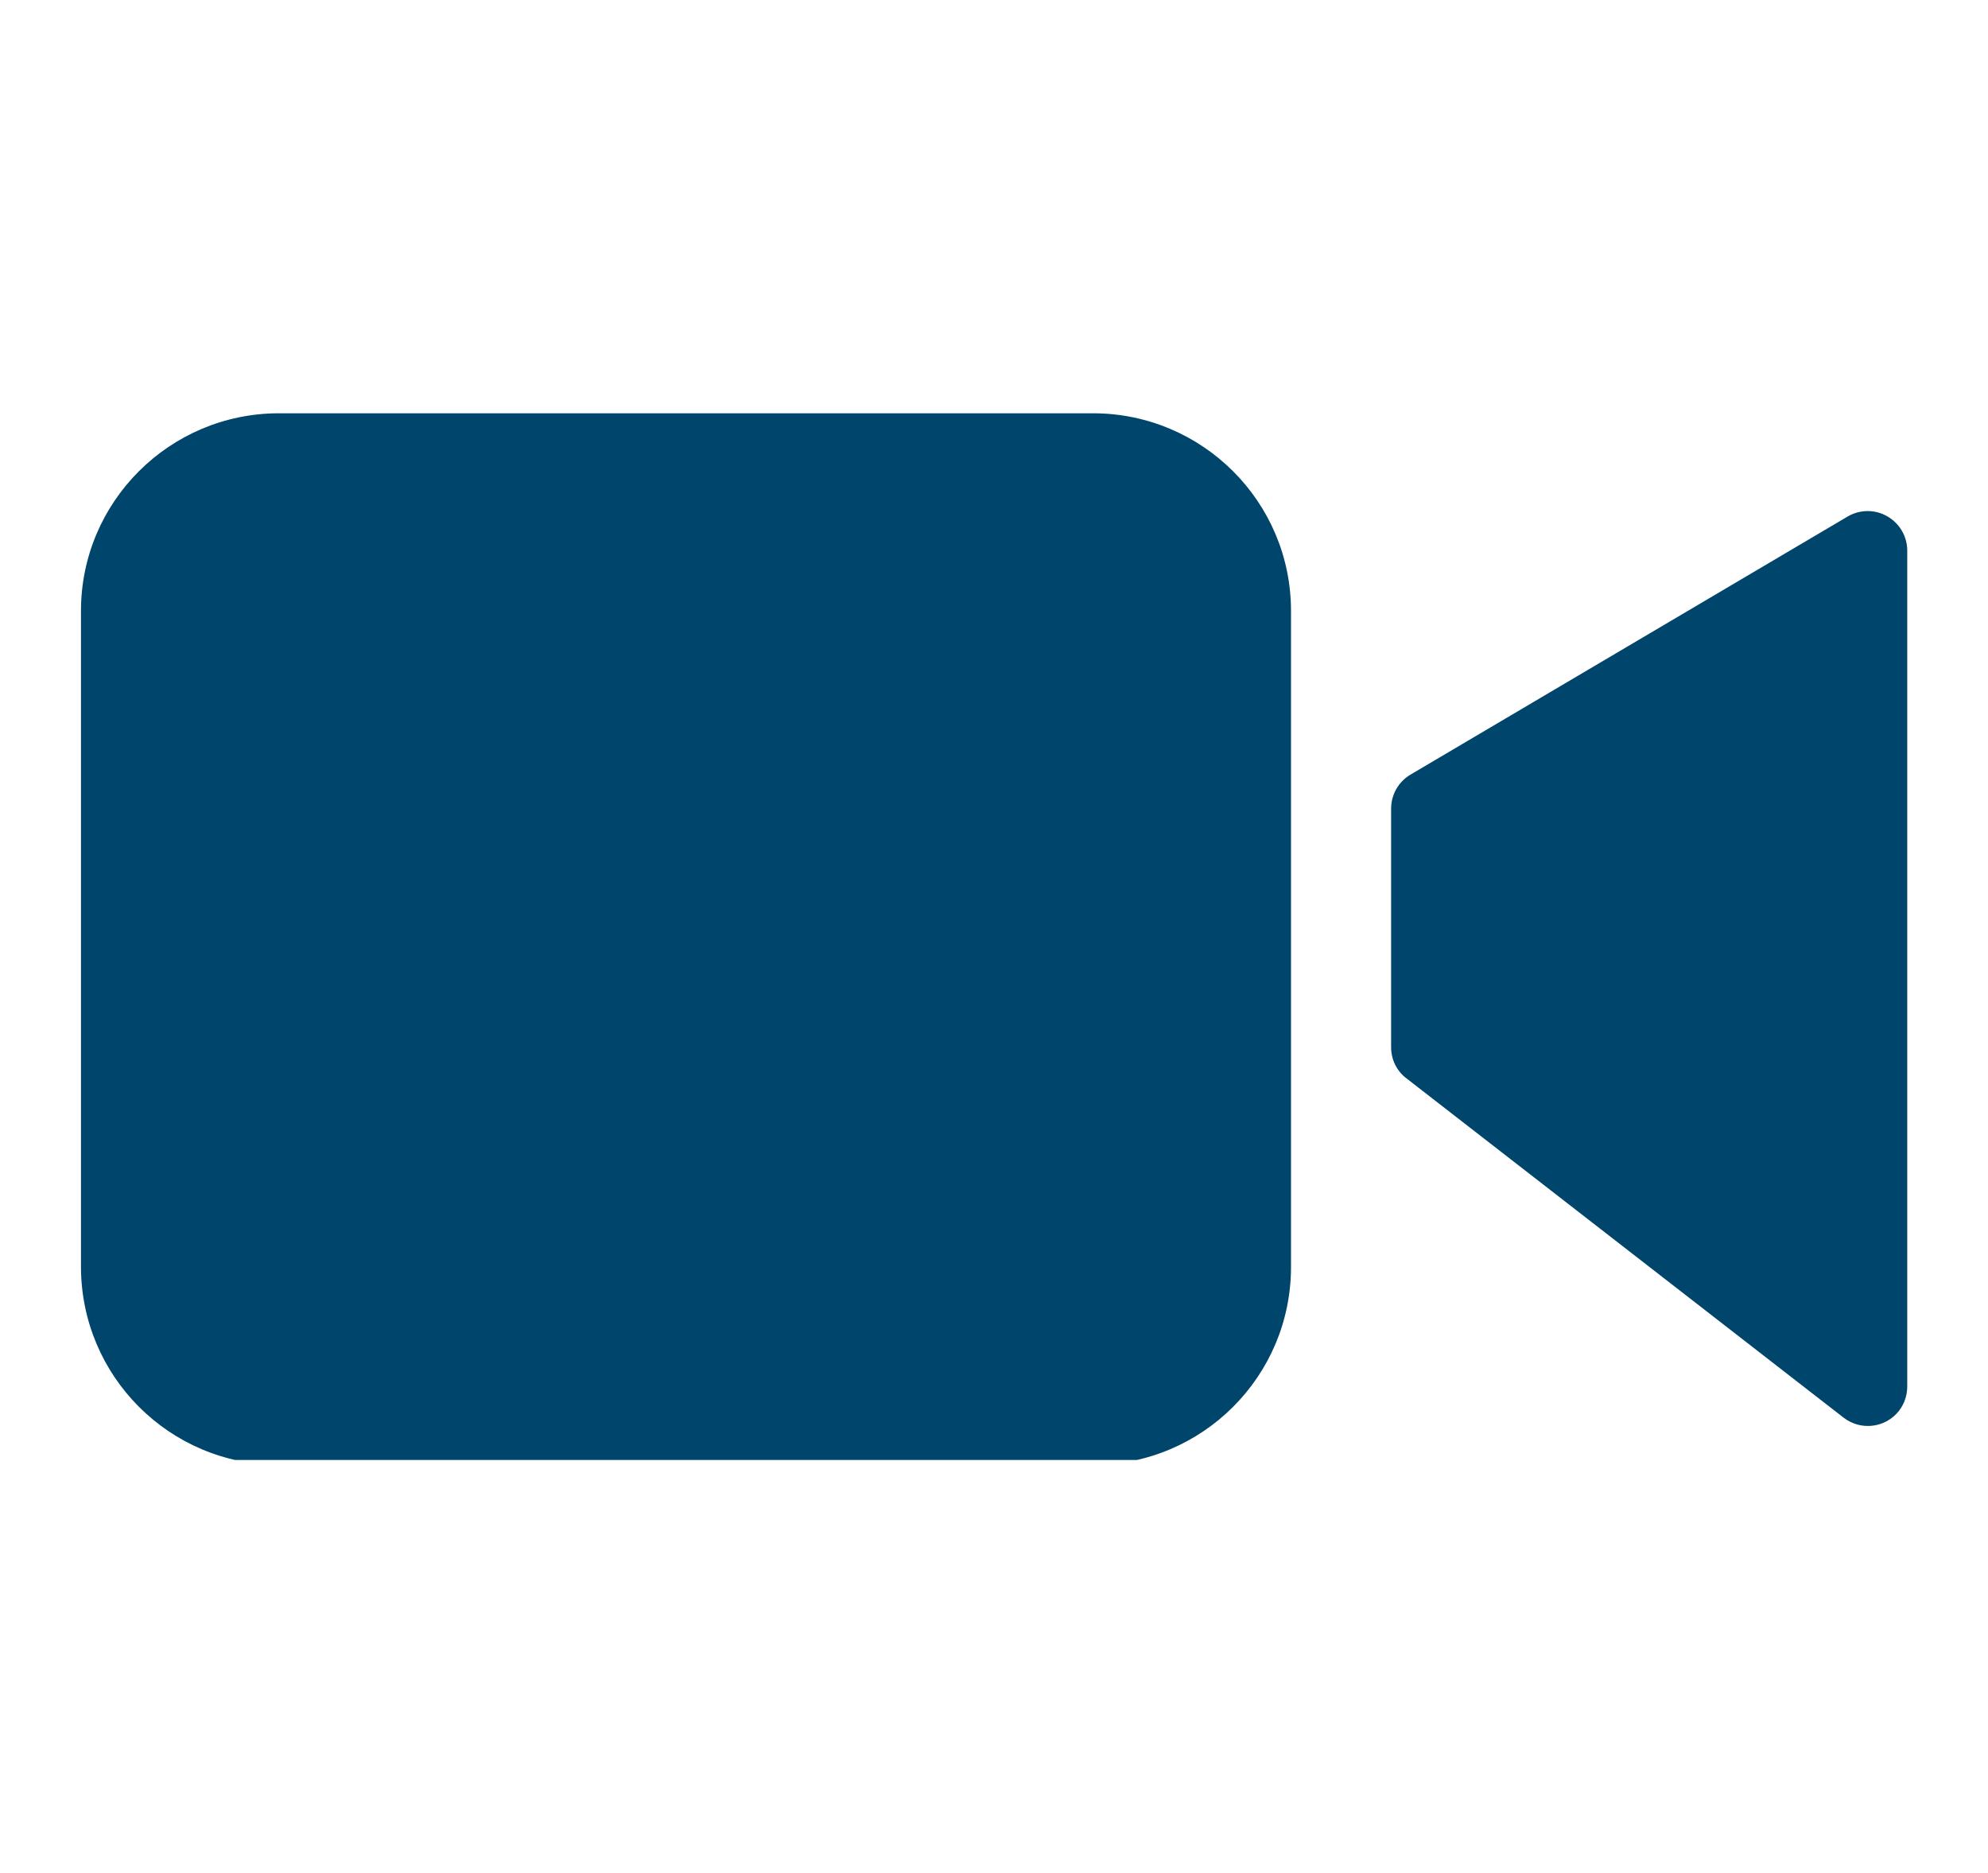
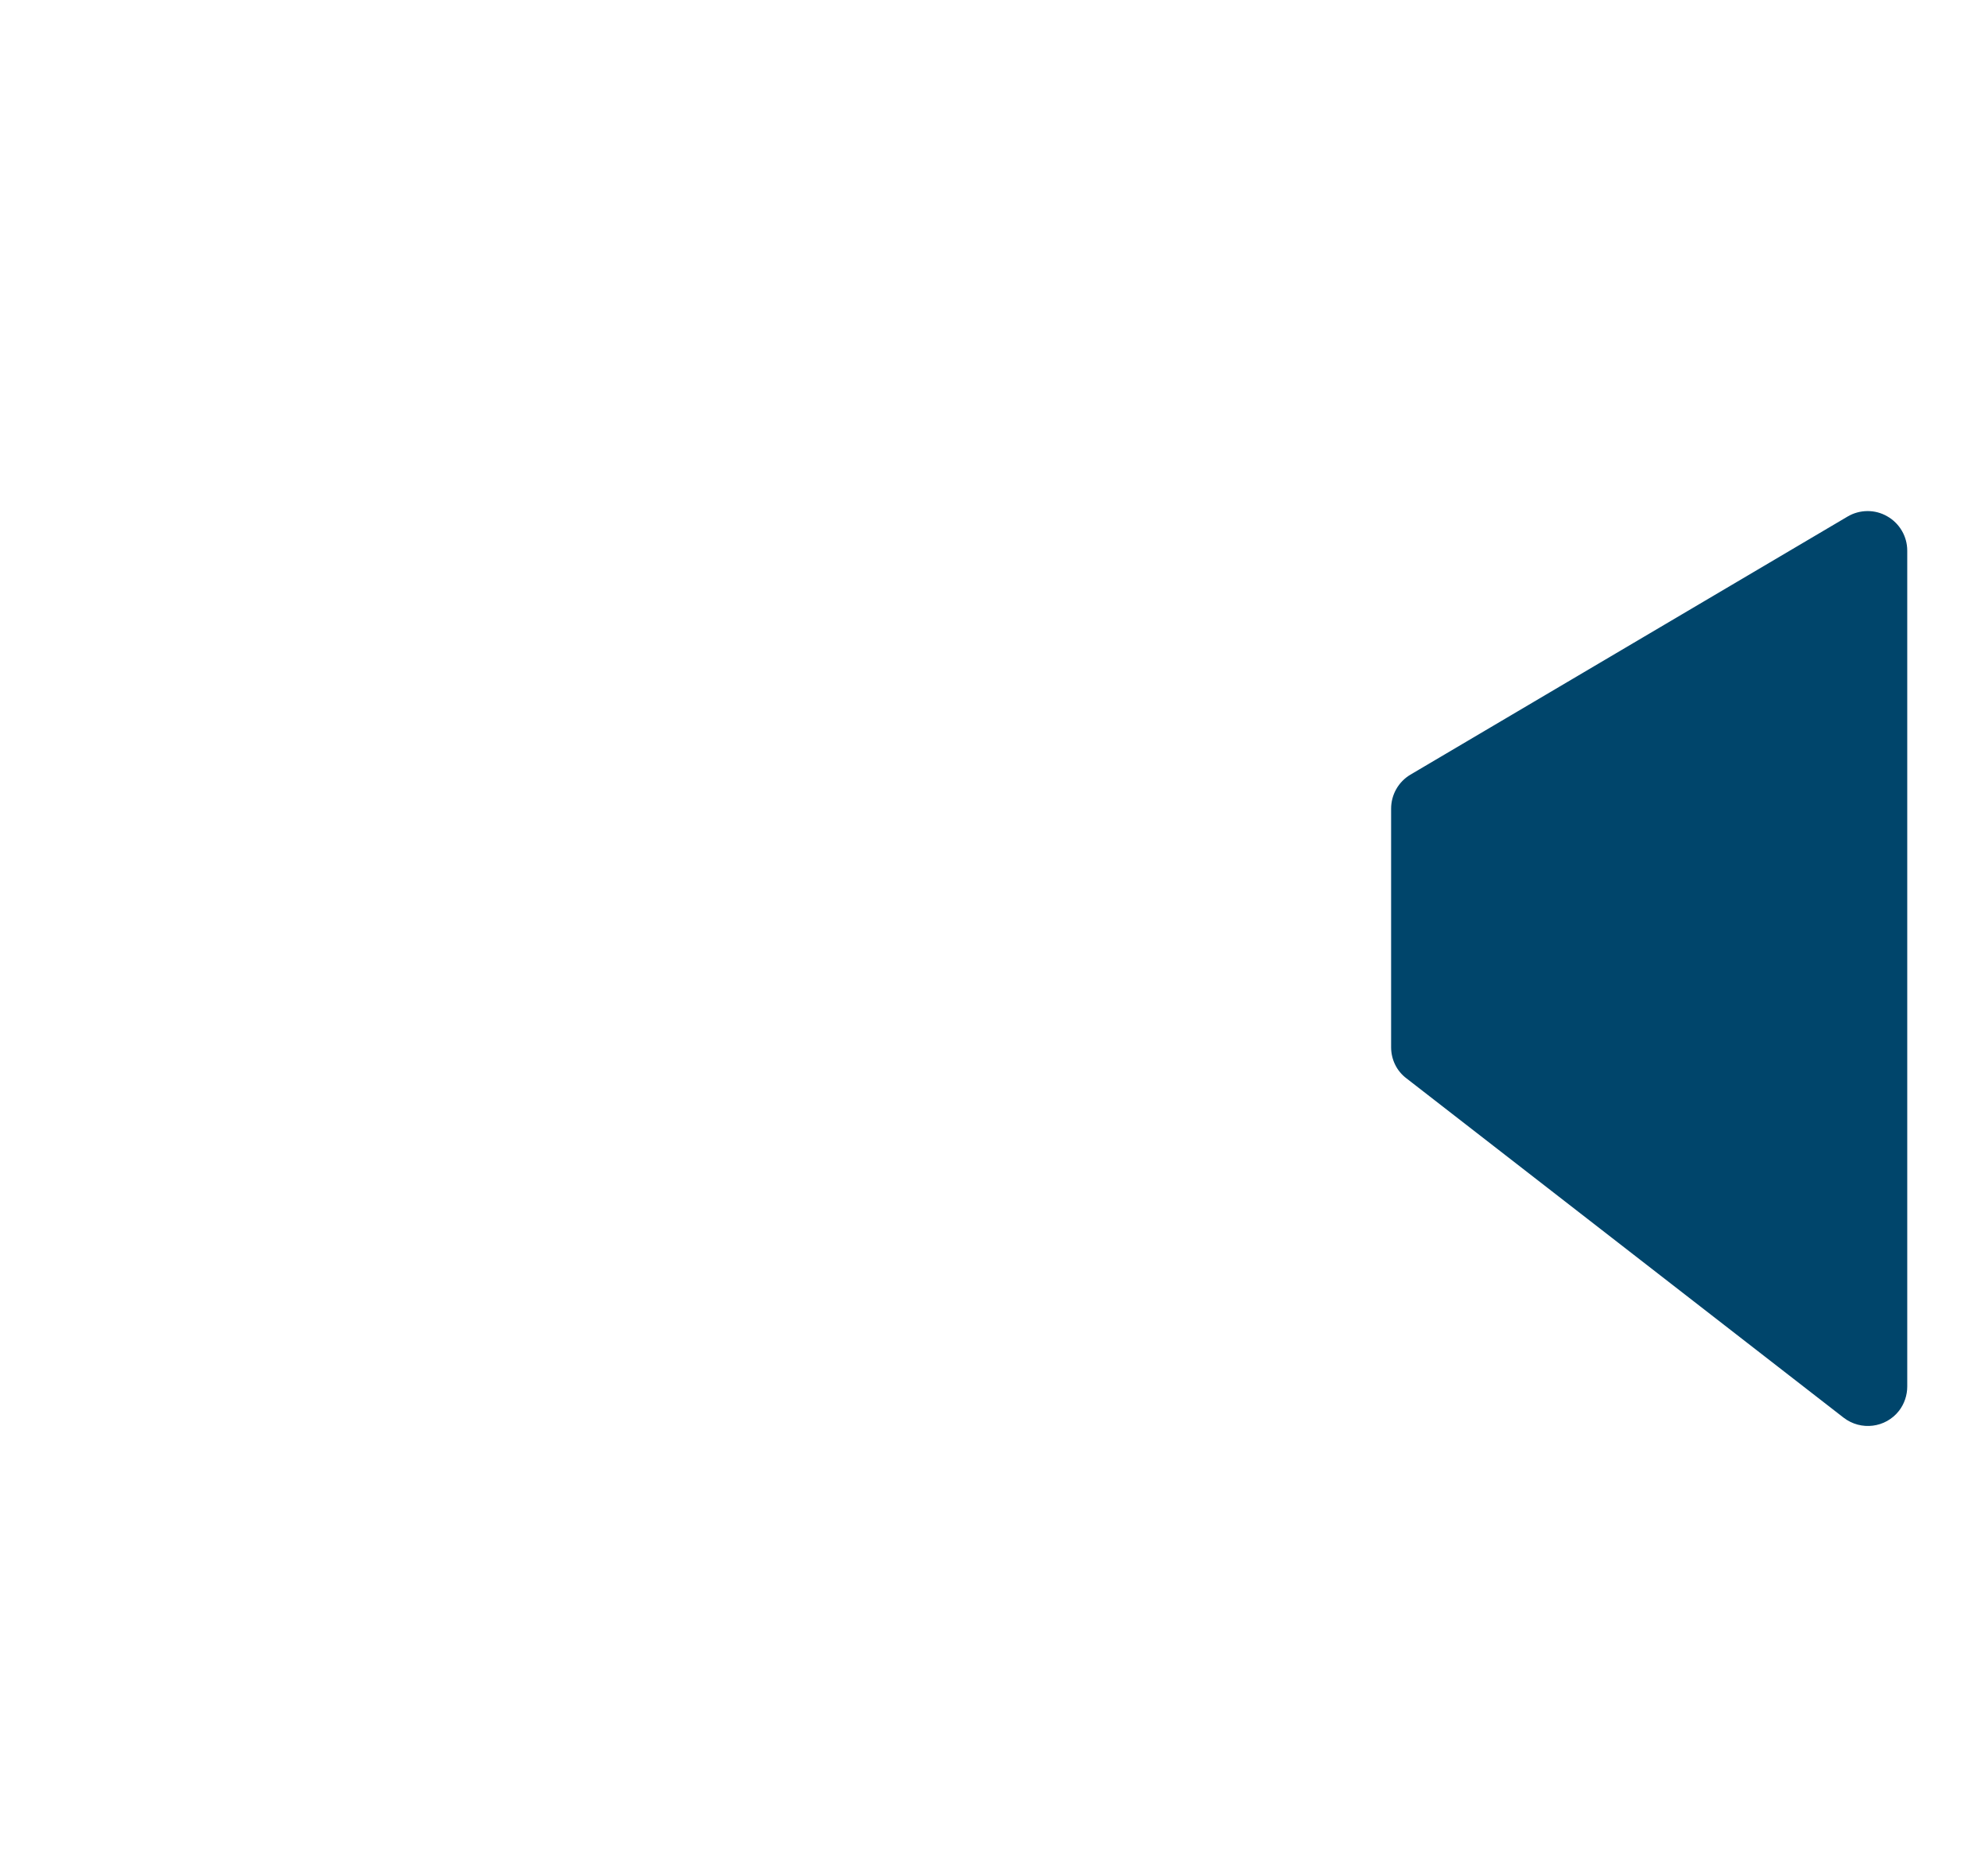
<svg xmlns="http://www.w3.org/2000/svg" xmlns:xlink="http://www.w3.org/1999/xlink" id="Layer_1" x="0px" y="0px" viewBox="0 0 89.36 84.19" style="enable-background:new 0 0 89.36 84.19;" xml:space="preserve">
  <style type="text/css"> .st0{fill:#3DB49F;} .st1{clip-path:url(#SVGID_00000086666063505211693360000014465828524918937266_);} .st2{fill:#F5F7FF;} .st3{fill:url(#Tracé_17088_00000016048610650359719340000010750456641751856573_);} .st4{fill:url(#Tracé_17091_00000060747813275133044370000011307897612235625897_);} .st5{fill:url(#Tracé_17093_00000168108321129680420130000015460800595550490528_);} .st6{fill:url(#Tracé_17094_00000013872292658789237170000017432332113119793042_);} .st7{fill:url(#Tracé_15104_00000016075322684772218400000011076720966654890174_);} .st8{fill:url(#Tracé_14792_00000159451579332916632180000015740330846698090154_);} .st9{fill:url(#Tracé_14793_00000080887999008112438690000002574601225951689121_);} .st10{fill:url(#Tracé_14794_00000143598855419595756540000011937874628757659815_);} .st11{fill:url(#Tracé_28235_00000127034790984920362590000011601275385661553834_);} .st12{fill:url(#Tracé_28236_00000063612057834966332190000015007341278705082759_);} .st13{fill:url(#Tracé_28237_00000108277218621069872700000010745688009679576463_);} .st14{fill:url(#Tracé_28238_00000048469999459583280560000017255646558908684975_);} .st15{fill:url(#Tracé_28239_00000168819936116618067760000002028963761801163191_);} .st16{fill:url(#Tracé_18300_00000170994769844465820000000009324419822851230120_);} .st17{fill:url(#Tracé_18302_00000016033670149069666890000003256342632115447694_);} .st18{fill:url(#Tracé_18305_00000045619950553520430220000015276129922579535014_);} .st19{fill:url(#Tracé_18306_00000044866745852683367070000007699707841713894053_);} .st20{fill:url(#Tracé_18307_00000152261742172515250740000004104390639511116187_);} .st21{fill:url(#Tracé_18308_00000016075424796579418230000013595181795241156224_);} .st22{fill:url(#Tracé_18309_00000006685328762571301500000006999387560478972547_);} .st23{fill:url(#Tracé_18310_00000024688862834595155190000002142766465881654936_);} .st24{fill:url(#Tracé_18311_00000016055835384070741380000015360246165822065841_);} .st25{fill:url(#Tracé_28196_00000005239264145571666050000005839906818789695137_);} .st26{fill:url(#Tracé_28197_00000013894238252274025680000015271851359684086709_);} .st27{fill:url(#Tracé_28198_00000154400962107144762380000008991363131713720227_);} .st28{clip-path:url(#SVGID_00000085239337111994108140000001865000068631628465_);} .st29{fill-rule:evenodd;clip-rule:evenodd;fill:url(#Tracé_17374_00000031198086766289805910000011645539353360214682_);} .st30{fill:url(#Tracé_5979_00000176756954139409634850000011617488263984996518_);} .st31{fill:url(#Tracé_5980_00000038409105817679829520000013274606657689536674_);} .st32{fill:url(#Tracé_5981_00000015318556919916615980000011656648387311662517_);} .st33{fill:url(#Tracé_5982_00000075147767909525966460000008554199108407578282_);} .st34{fill:#00456B;} .st35{clip-path:url(#SVGID_00000010309981671380562430000014386976156885597072_);} .st36{fill:url(#Tracé_26931_00000047061254636527016250000003879965604432597687_);} .st37{fill:url(#Tracé_26932_00000147910427422436932150000018161897772999439265_);} .st38{fill:url(#Tracé_26933_00000049934451020201760860000016550229035252039828_);} .st39{fill:url(#Tracé_26934_00000158017595131373182700000017604800608033566104_);} .st40{fill:url(#Tracé_26923_00000089539993918739358630000014673185792939625361_);} .st41{fill:url(#Tracé_26924_00000117652271142146127810000006975563393448718012_);} .st42{clip-path:url(#SVGID_00000111897715823100648880000015986373975473330314_);} .st43{fill:url(#Tracé_26925_00000073717644918115449180000014531052847340004229_);} .st44{fill:url(#Tracé_26926_00000116915028230936728330000004646689316389618851_);} .st45{fill:url(#Tracé_26927_00000168813671898634475170000014461012885192282510_);} .st46{fill:url(#Tracé_26928_00000020381519750757852810000017969224810888971911_);} .st47{fill:url(#Tracé_26929_00000127745877698573986830000017525994206454264739_);} .st48{fill:url(#Tracé_26930_00000165202613753941887720000006218213059501645440_);} .st49{fill:url(#Tracé_26922_00000005975754245144824800000005197859282686864549_);} .st50{clip-path:url(#SVGID_00000091008169803774147990000011958150452602723236_);} .st51{fill-rule:evenodd;clip-rule:evenodd;fill:url(#Tracé_28214_00000121239866845406007770000009224559014927422385_);} .st52{fill:url(#Tracé_28215_00000124867240179891991240000008345502356617738677_);} .st53{fill:url(#Tracé_28216_00000044142498767455889640000011766789354429747391_);} .st54{fill:url(#Tracé_28217_00000115505609437439386300000005984023649240110487_);} .st55{fill:url(#Tracé_28218_00000060019378981470015060000000456013084259765678_);} .st56{fill:url(#Tracé_28219_00000003084467450188670660000012740053451638655147_);} .st57{clip-path:url(#SVGID_00000049933211206531147340000002706839579455241096_);} .st58{fill:url(#Tracé_28220_00000165227832885053100000000002322318080221452705_);} .st59{fill:url(#Tracé_28221_00000165930052635596961440000011160840854183835044_);} .st60{fill:url(#Tracé_28222_00000124140779090732578110000008188379273489492898_);} .st61{fill:url(#Tracé_28223_00000073705198750865616530000011122763623291135879_);} .st62{fill:#242A28;} .st63{fill:#009CB5;} .st64{fill:url(#Tracé_17088_00000029737425623341184870000007953067630378056096_);} .st65{fill:url(#Tracé_17091_00000022537525791452104950000010533997616519041470_);} .st66{fill:url(#Tracé_17093_00000132767800540325397160000006899209215009280139_);} .st67{fill:url(#Tracé_17094_00000115512321505372988260000012826991752050302856_);} .st68{clip-path:url(#SVGID_00000173135325606922271670000008618766475126356390_);} .st69{fill:url(#Tracé_19372_00000053547230106094900560000002469908565693538952_);} .st70{fill:url(#Tracé_19373_00000134944073993480664050000000748536555753898425_);} .st71{fill:url(#Tracé_19374_00000137128918538547077510000009469757519887642255_);} .st72{fill:#EDFDF9;} .st73{fill:#FFFFFF;} .st74{fill:#EE7800;} .st75{fill:#2F3735;} .st76{fill:#B21F78;} .st77{fill-rule:evenodd;clip-rule:evenodd;fill:#FFFFFF;} .st78{fill:#7A6D94;} .st79{fill:#D7C6E6;} .st80{clip-path:url(#SVGID_00000062154929823924838400000016938191484804994197_);} .st81{enable-background:new ;} .st82{fill:#3CA88F;} .st83{clip-path:url(#SVGID_00000120523402970680517260000008114598994828033471_);} .st84{fill:#00ACC6;} .st85{clip-path:url(#SVGID_00000178200069584340127780000015071603414104348836_);} .st86{fill:none;stroke:#8EC3F4;stroke-width:0.5;stroke-linecap:round;stroke-miterlimit:10;} .st87{fill:none;stroke:#8EC3F4;stroke-width:0.5;stroke-miterlimit:10;} .st88{clip-path:url(#SVGID_00000139270403919088080030000010100553041208404881_);} .st89{clip-path:url(#SVGID_00000133507912825023583990000014529785329809178293_);} .st90{clip-path:url(#SVGID_00000054232939734477455060000008120530262718388405_);} .st91{clip-path:url(#SVGID_00000158708065338156267230000007534572544231148454_);} .st92{clip-path:url(#SVGID_00000061444014651198433310000008809397367729349548_);} .st93{clip-path:url(#SVGID_00000034048554832744008470000015241914246914890174_);} .st94{fill:none;stroke:#B21F78;stroke-width:3;} .st95{fill:none;} .st96{fill:none;stroke:#00456D;stroke-width:70;} .st97{fill:none;stroke:#00456D;stroke-width:5;} .st98{opacity:0.21;} .st99{fill:#00ACB9;} .st100{opacity:0.21;fill:#00ACB9;enable-background:new ;} .st101{fill:none;stroke:#AE3B7F;stroke-width:3;} .st102{fill:#AE3B7F;} .st103{fill:none;stroke:#00456D;stroke-width:4.002;stroke-miterlimit:4.002;} .st104{fill:none;stroke:#00456D;stroke-width:3;} .st105{fill:#00456D;} .st106{fill:none;stroke:#F29000;stroke-width:3;} .st107{fill:#F39F22;} .st108{fill:none;stroke:#F39F22;stroke-width:2.999;stroke-miterlimit:3.998;} .st109{fill:none;stroke:#F29000;stroke-width:3;stroke-miterlimit:4.001;} .st110{fill:none;stroke:#F39F22;stroke-width:3;} .st111{fill:#F29000;} .st112{fill:none;stroke:#00456D;stroke-width:4;} .st113{clip-path:url(#SVGID_00000021820176489902235310000005875401659192290227_);} </style>
  <g id="Groupe_16102" transform="translate(-66 984.354)">
    <g id="Groupe_15138" transform="translate(66 288.89)">
      <g>
        <defs>
          <rect id="SVGID_00000059999227033677584250000015422300083745847171_" x="3.63" y="-1254.67" width="81.93" height="47.04" />
        </defs>
        <clipPath id="SVGID_00000108273162015971300390000006179164368313891763_">
          <use xlink:href="#SVGID_00000059999227033677584250000015422300083745847171_" style="overflow:visible;" />
        </clipPath>
        <g id="Groupe_15137" transform="translate(0 0)" style="clip-path:url(#SVGID_00000108273162015971300390000006179164368313891763_);">
-           <path id="Tracé_17332" class="st34" d="M49.15-1254.67H12.52c-4.9,0.01-8.88,3.98-8.88,8.88v29.49 c0.01,4.91,3.98,8.88,8.88,8.89h36.63c4.9-0.01,8.88-3.98,8.88-8.89v-29.49C58.03-1250.69,54.05-1254.66,49.15-1254.67z" />
-         </g>
+           </g>
      </g>
    </g>
    <path id="Tracé_17333" class="st34" d="M150.83-961.15c-0.55-0.32-1.24-0.31-1.78,0.01l-19.65,11.6c-0.54,0.32-0.87,0.9-0.87,1.53 v10.72c0,0.55,0.25,1.07,0.69,1.4l19.65,15.25c0.78,0.6,1.89,0.46,2.49-0.31c0.24-0.31,0.37-0.7,0.37-1.09v-37.57 C151.73-960.25,151.38-960.84,150.83-961.15L150.83-961.15z" />
  </g>
</svg>